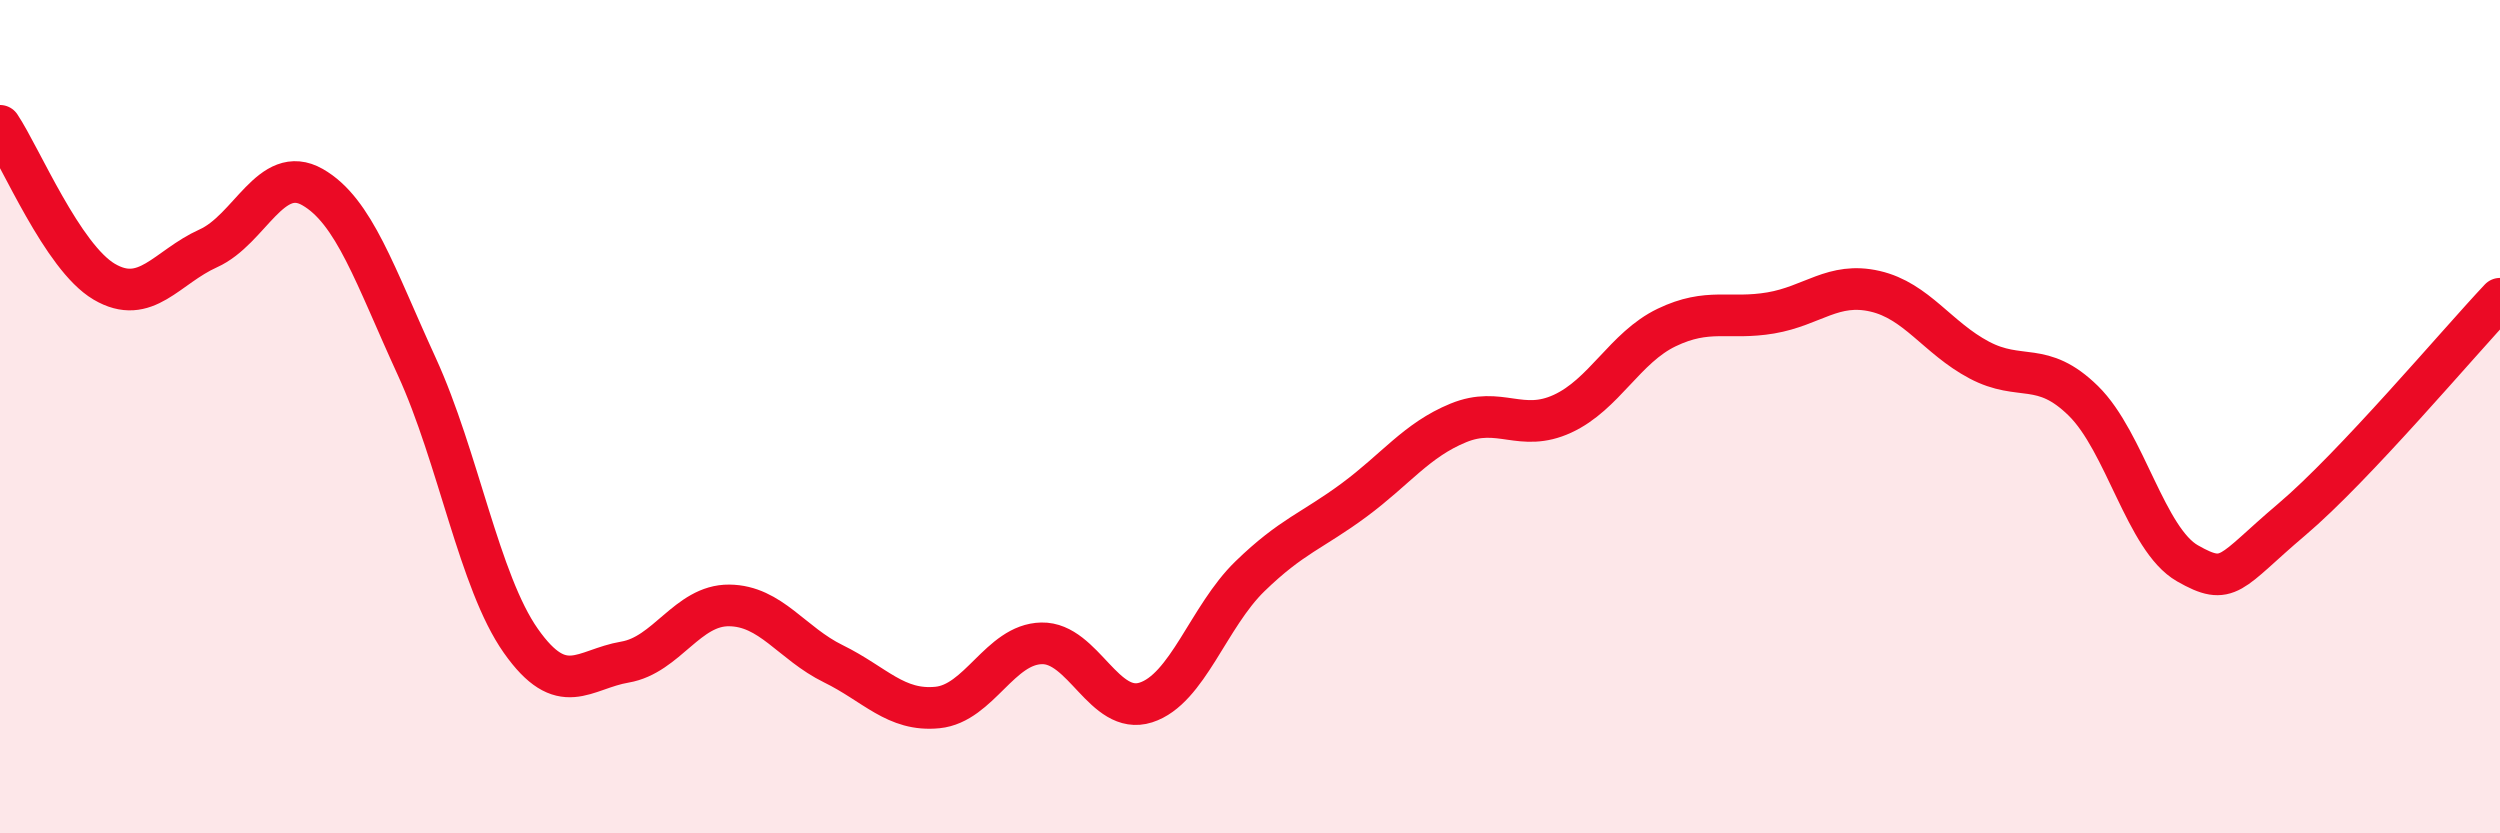
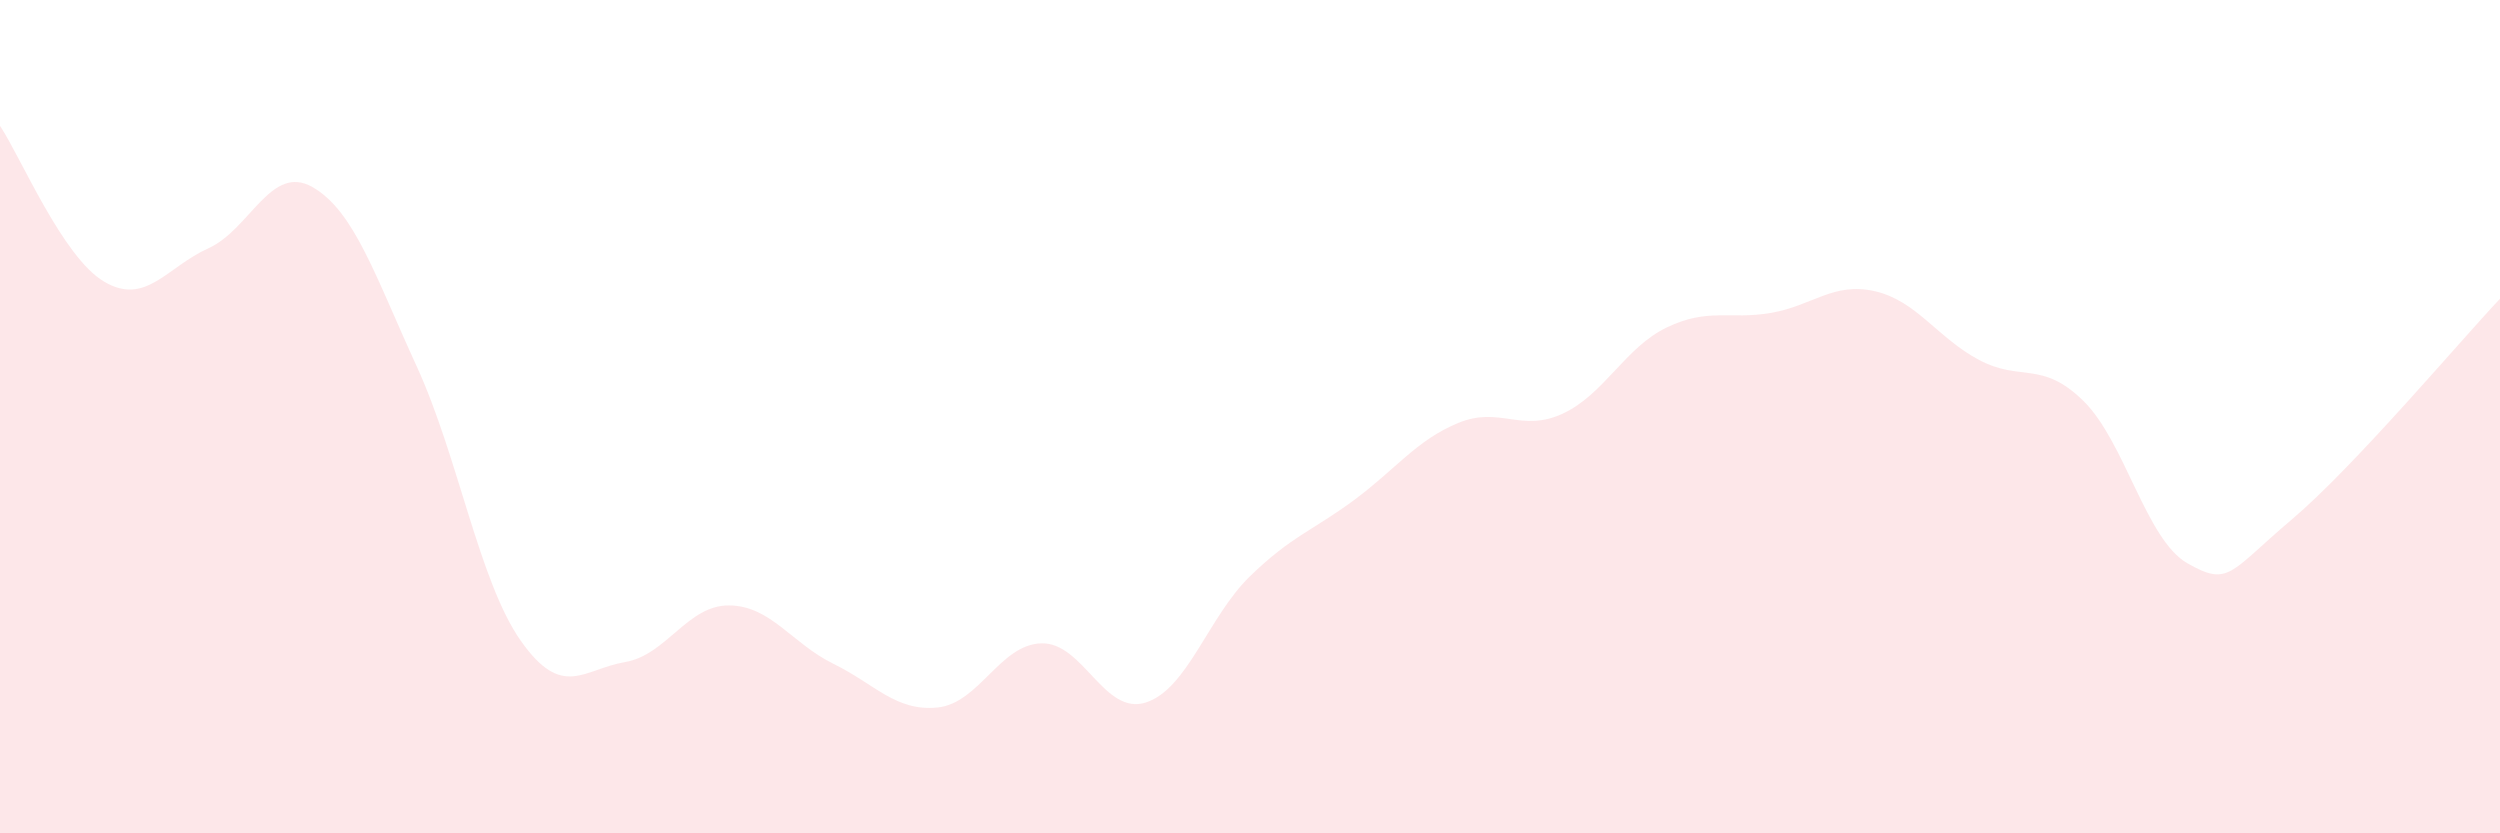
<svg xmlns="http://www.w3.org/2000/svg" width="60" height="20" viewBox="0 0 60 20">
  <path d="M 0,3.02 C 0.5,3.77 1.5,6.17 2.5,6.76 C 3.5,7.35 4,6.41 5,5.96 C 6,5.51 6.5,3.92 7.5,4.49 C 8.5,5.06 9,6.61 10,8.79 C 11,10.97 11.5,13.96 12.5,15.38 C 13.5,16.8 14,16.06 15,15.89 C 16,15.72 16.5,14.52 17.5,14.53 C 18.5,14.54 19,15.44 20,15.93 C 21,16.42 21.5,17.08 22.5,16.98 C 23.5,16.88 24,15.46 25,15.44 C 26,15.42 26.5,17.18 27.5,16.86 C 28.5,16.54 29,14.8 30,13.83 C 31,12.86 31.5,12.74 32.5,12 C 33.5,11.26 34,10.56 35,10.15 C 36,9.74 36.5,10.39 37.5,9.93 C 38.5,9.47 39,8.34 40,7.86 C 41,7.38 41.5,7.68 42.5,7.51 C 43.5,7.34 44,6.76 45,6.99 C 46,7.22 46.5,8.11 47.5,8.64 C 48.5,9.17 49,8.64 50,9.62 C 51,10.6 51.5,12.95 52.5,13.52 C 53.5,14.09 53.5,13.74 55,12.47 C 56.5,11.2 59,8.23 60,7.17L60 20L0 20Z" fill="#EB0A25" opacity="0.1" stroke-linecap="round" stroke-linejoin="round" />
-   <path d="M 0,3.02 C 0.5,3.77 1.5,6.17 2.5,6.76 C 3.5,7.35 4,6.41 5,5.96 C 6,5.51 6.5,3.92 7.5,4.49 C 8.5,5.06 9,6.61 10,8.79 C 11,10.97 11.5,13.96 12.5,15.38 C 13.5,16.8 14,16.06 15,15.89 C 16,15.72 16.5,14.52 17.5,14.53 C 18.5,14.54 19,15.44 20,15.93 C 21,16.42 21.5,17.08 22.5,16.98 C 23.5,16.88 24,15.46 25,15.44 C 26,15.42 26.5,17.18 27.5,16.86 C 28.5,16.54 29,14.8 30,13.83 C 31,12.86 31.5,12.74 32.5,12 C 33.5,11.26 34,10.56 35,10.15 C 36,9.74 36.5,10.39 37.5,9.93 C 38.5,9.47 39,8.34 40,7.86 C 41,7.38 41.5,7.68 42.5,7.51 C 43.5,7.34 44,6.76 45,6.99 C 46,7.22 46.5,8.11 47.5,8.64 C 48.5,9.17 49,8.64 50,9.62 C 51,10.6 51.5,12.95 52.5,13.52 C 53.5,14.09 53.5,13.74 55,12.47 C 56.5,11.2 59,8.23 60,7.17" stroke="#EB0A25" stroke-width="1" fill="none" stroke-linecap="round" stroke-linejoin="round" />
</svg>